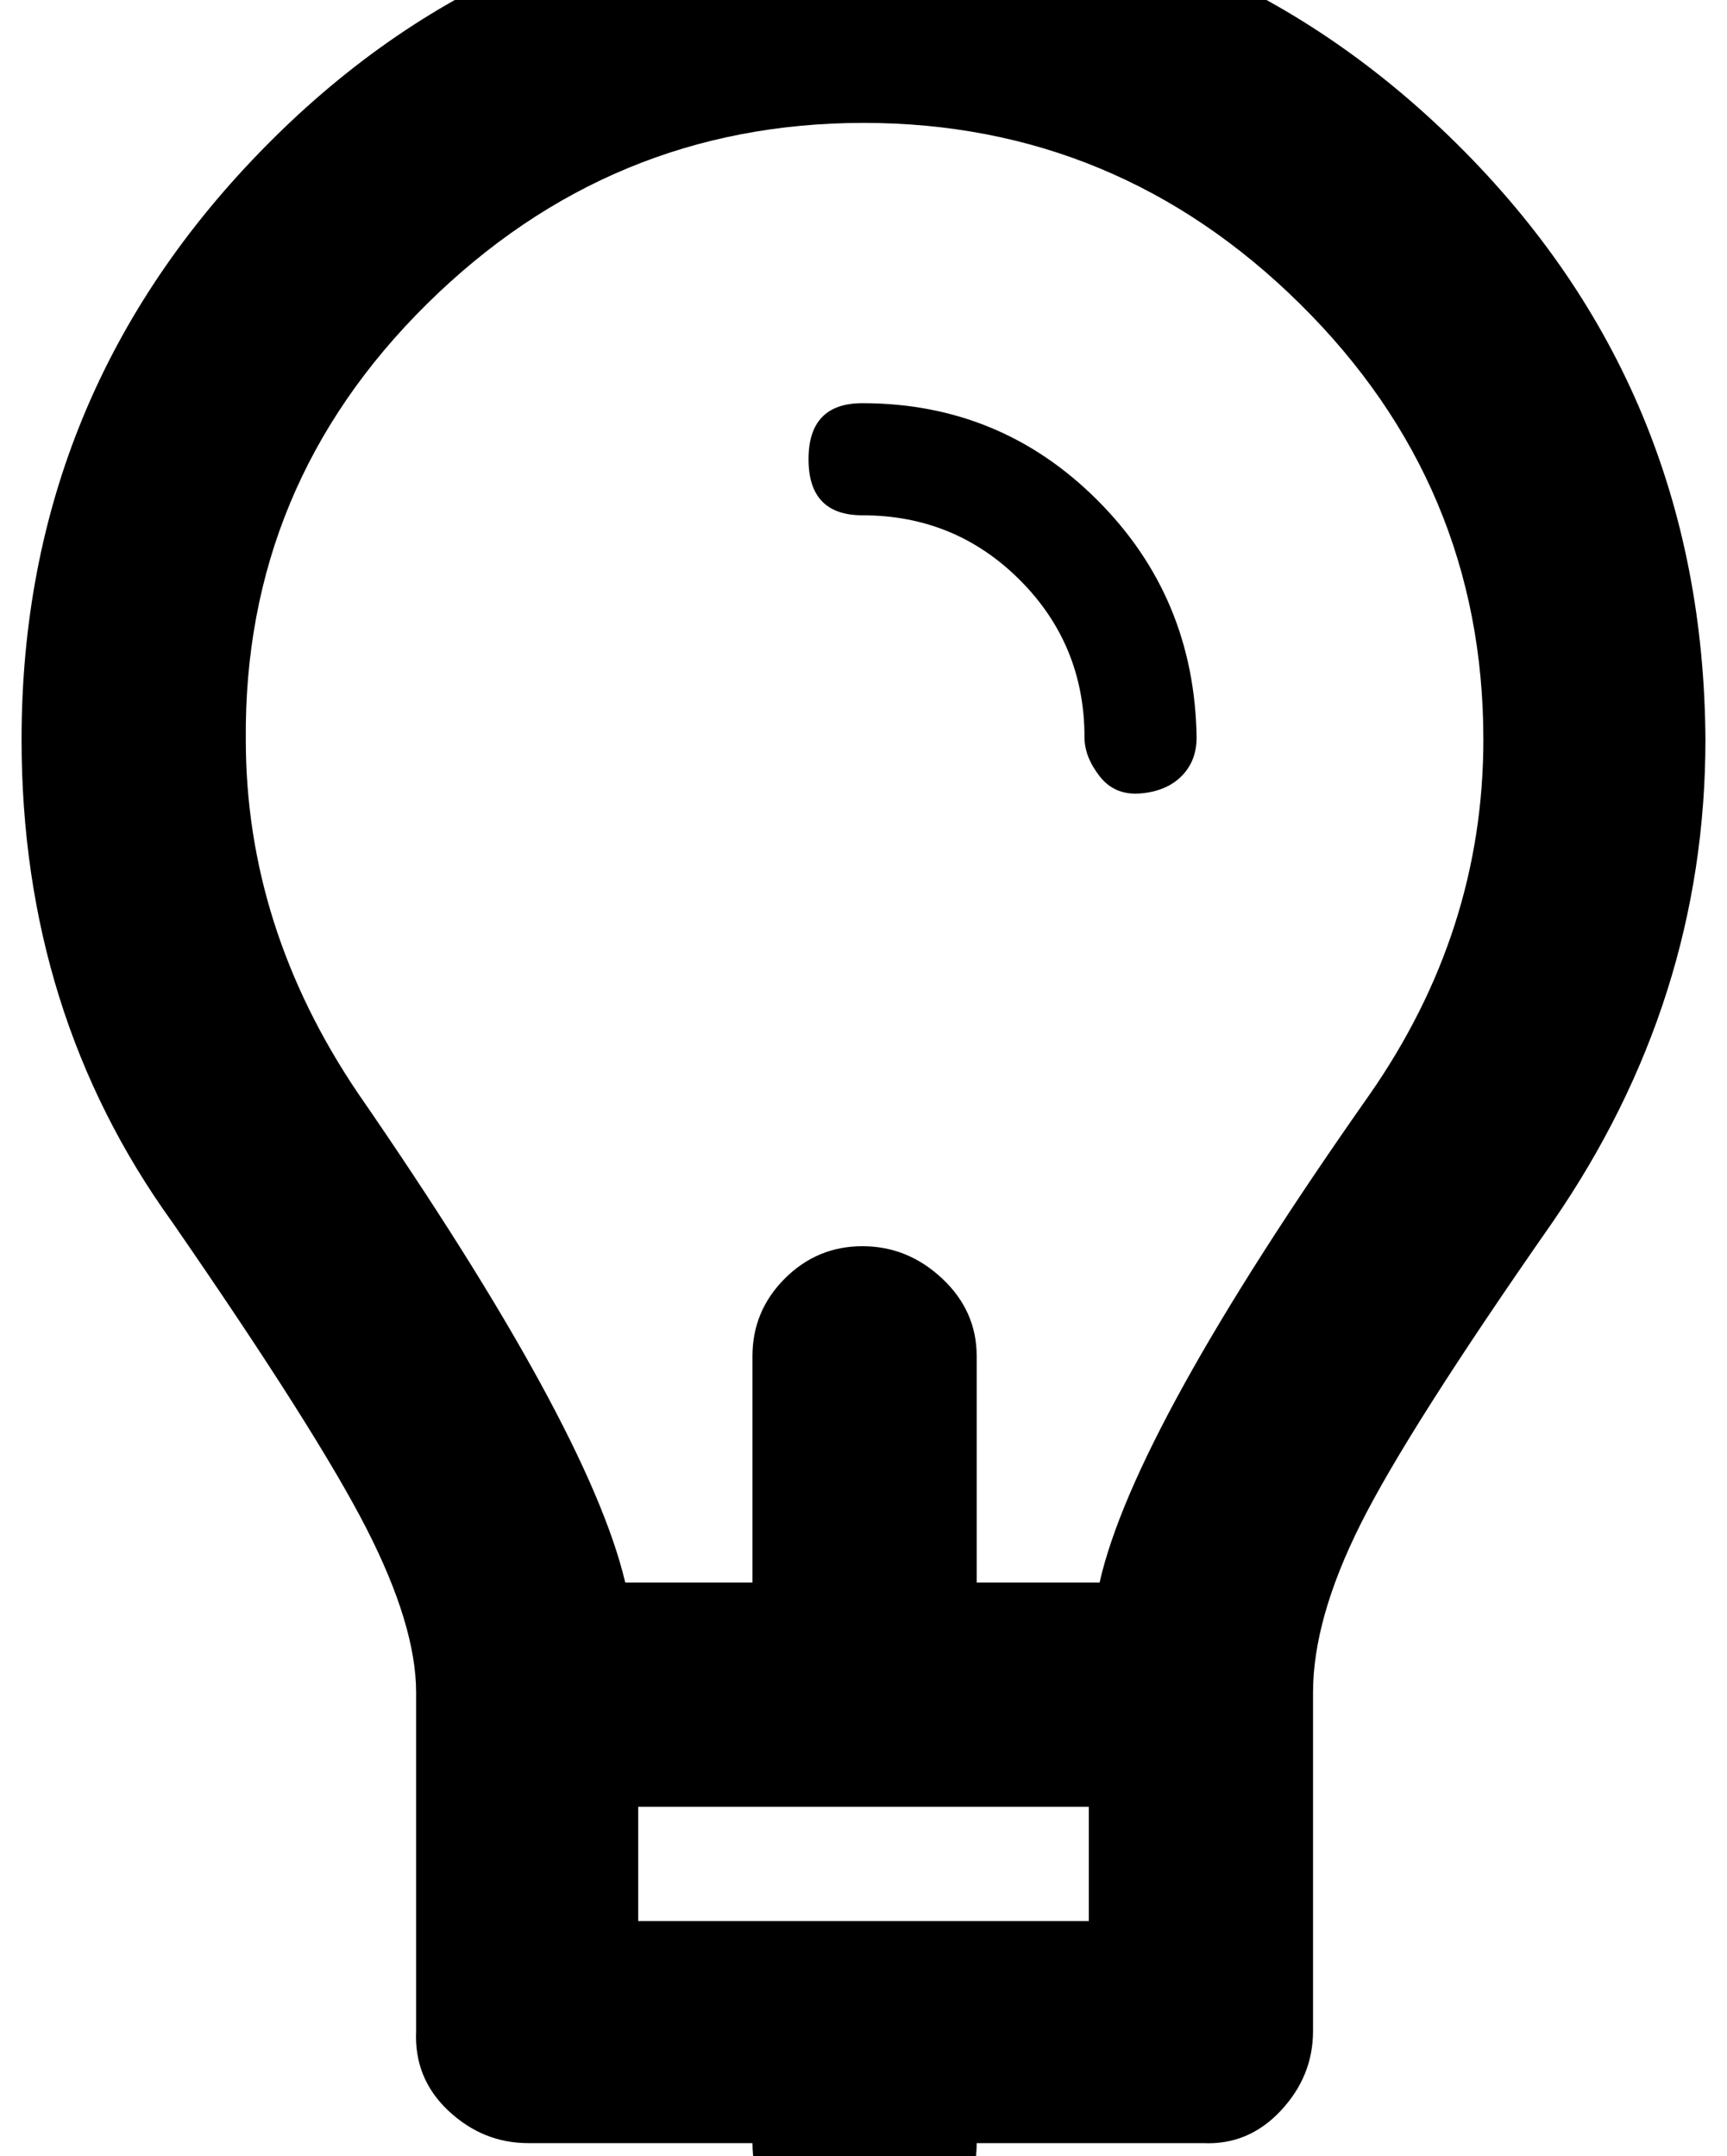
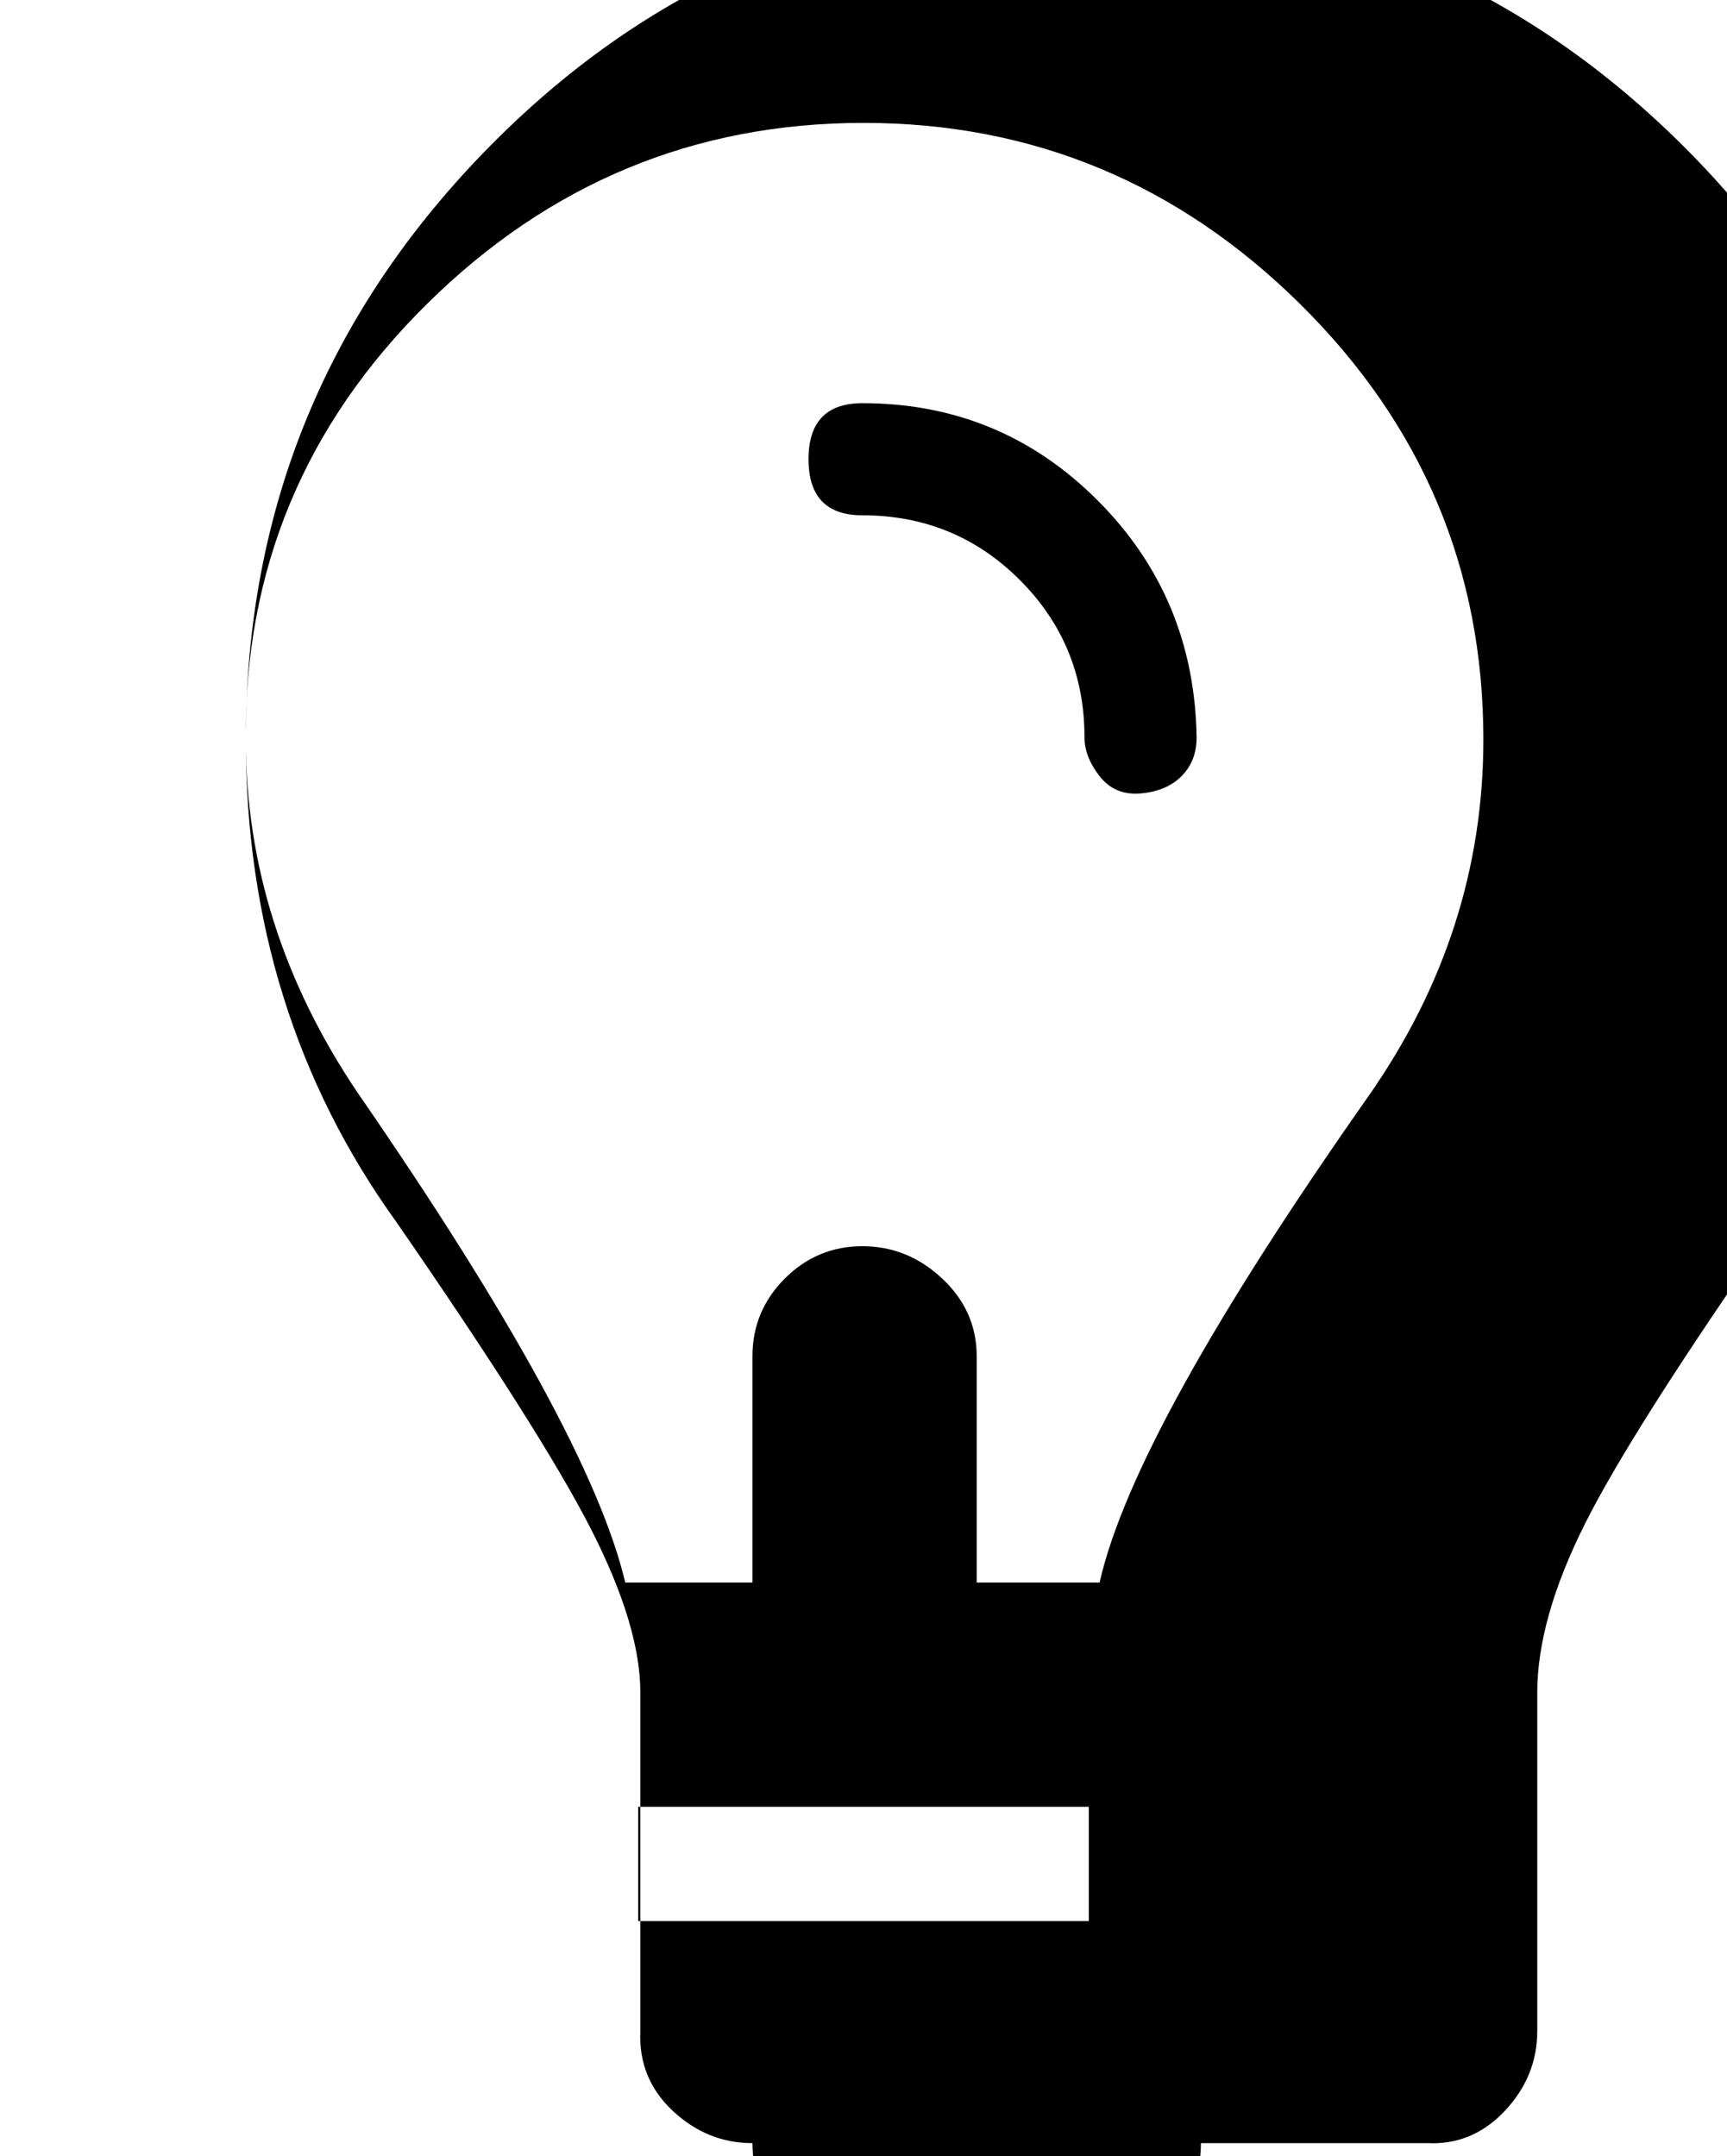
<svg xmlns="http://www.w3.org/2000/svg" version="1.1" viewBox="-10 0 801 1000">
-   <path fill="currentColor" d="M390 187q64 0 109 45t46 110q0 11 -7 18t-19 8t-19 -8t-7 -18q0 -43 -30 -73t-73 -30q-25 0 -25 -26t25 -26zM390 1047q-21 0 -36 -16t-15 -37h-104q-21 0 -37 -15t-15 -37v-157q0 -31 -23 -76t-90 -142q-70 -97 -70 -224q0 -161 114 -276t276 -114t276 114t115 276 q0 121 -71 224q-67 96 -89 140t-22 78v157q0 21 -15 37t-36 15h-105q0 22 -16 37t-37 16zM495 891v-53h-209v53h209zM625 508q53 -76 53 -165q0 -118 -85 -202t-202.5 -84t-202.5 84t-84 202q0 87 52 164q107 155 124 227h59v-105q0 -21 15 -36t36 -15t37 15t16 36v105h57 q16 -71 125 -226z" />
+   <path fill="currentColor" d="M390 187q64 0 109 45t46 110q0 11 -7 18t-19 8t-19 -8t-7 -18q0 -43 -30 -73t-73 -30q-25 0 -25 -26t25 -26zM390 1047q-21 0 -36 -16t-15 -37q-21 0 -37 -15t-15 -37v-157q0 -31 -23 -76t-90 -142q-70 -97 -70 -224q0 -161 114 -276t276 -114t276 114t115 276 q0 121 -71 224q-67 96 -89 140t-22 78v157q0 21 -15 37t-36 15h-105q0 22 -16 37t-37 16zM495 891v-53h-209v53h209zM625 508q53 -76 53 -165q0 -118 -85 -202t-202.5 -84t-202.5 84t-84 202q0 87 52 164q107 155 124 227h59v-105q0 -21 15 -36t36 -15t37 15t16 36v105h57 q16 -71 125 -226z" />
</svg>